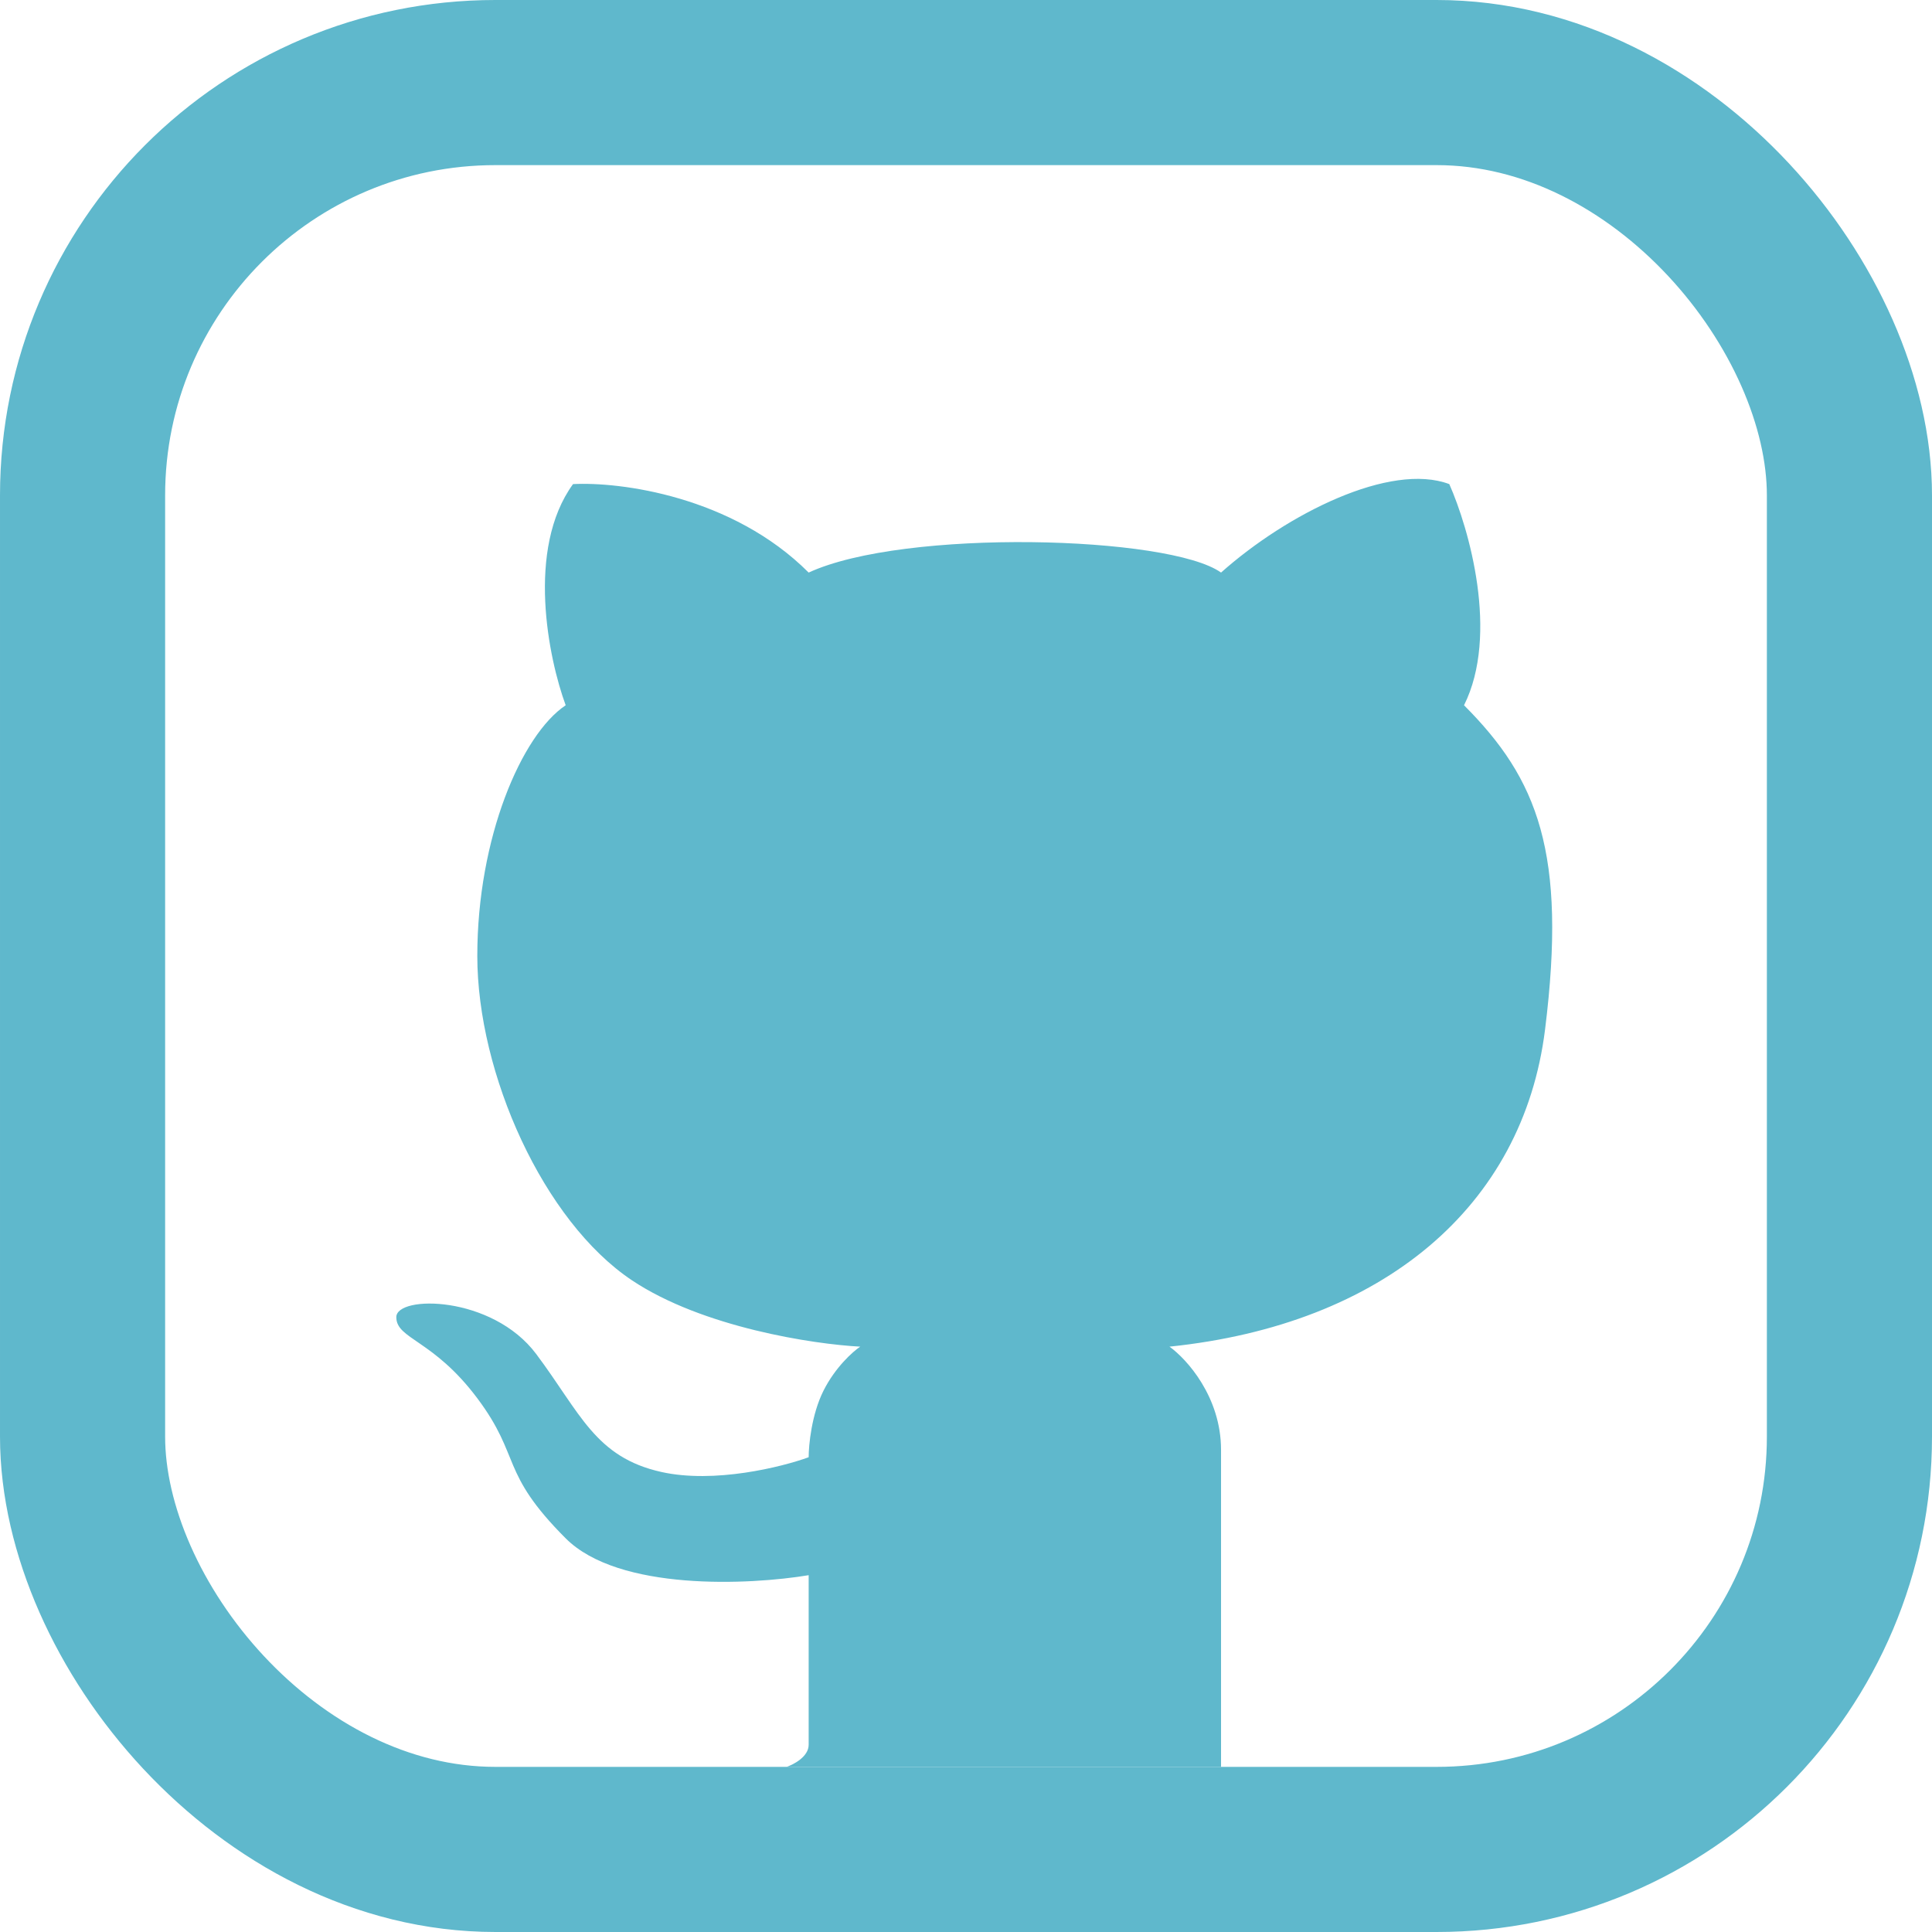
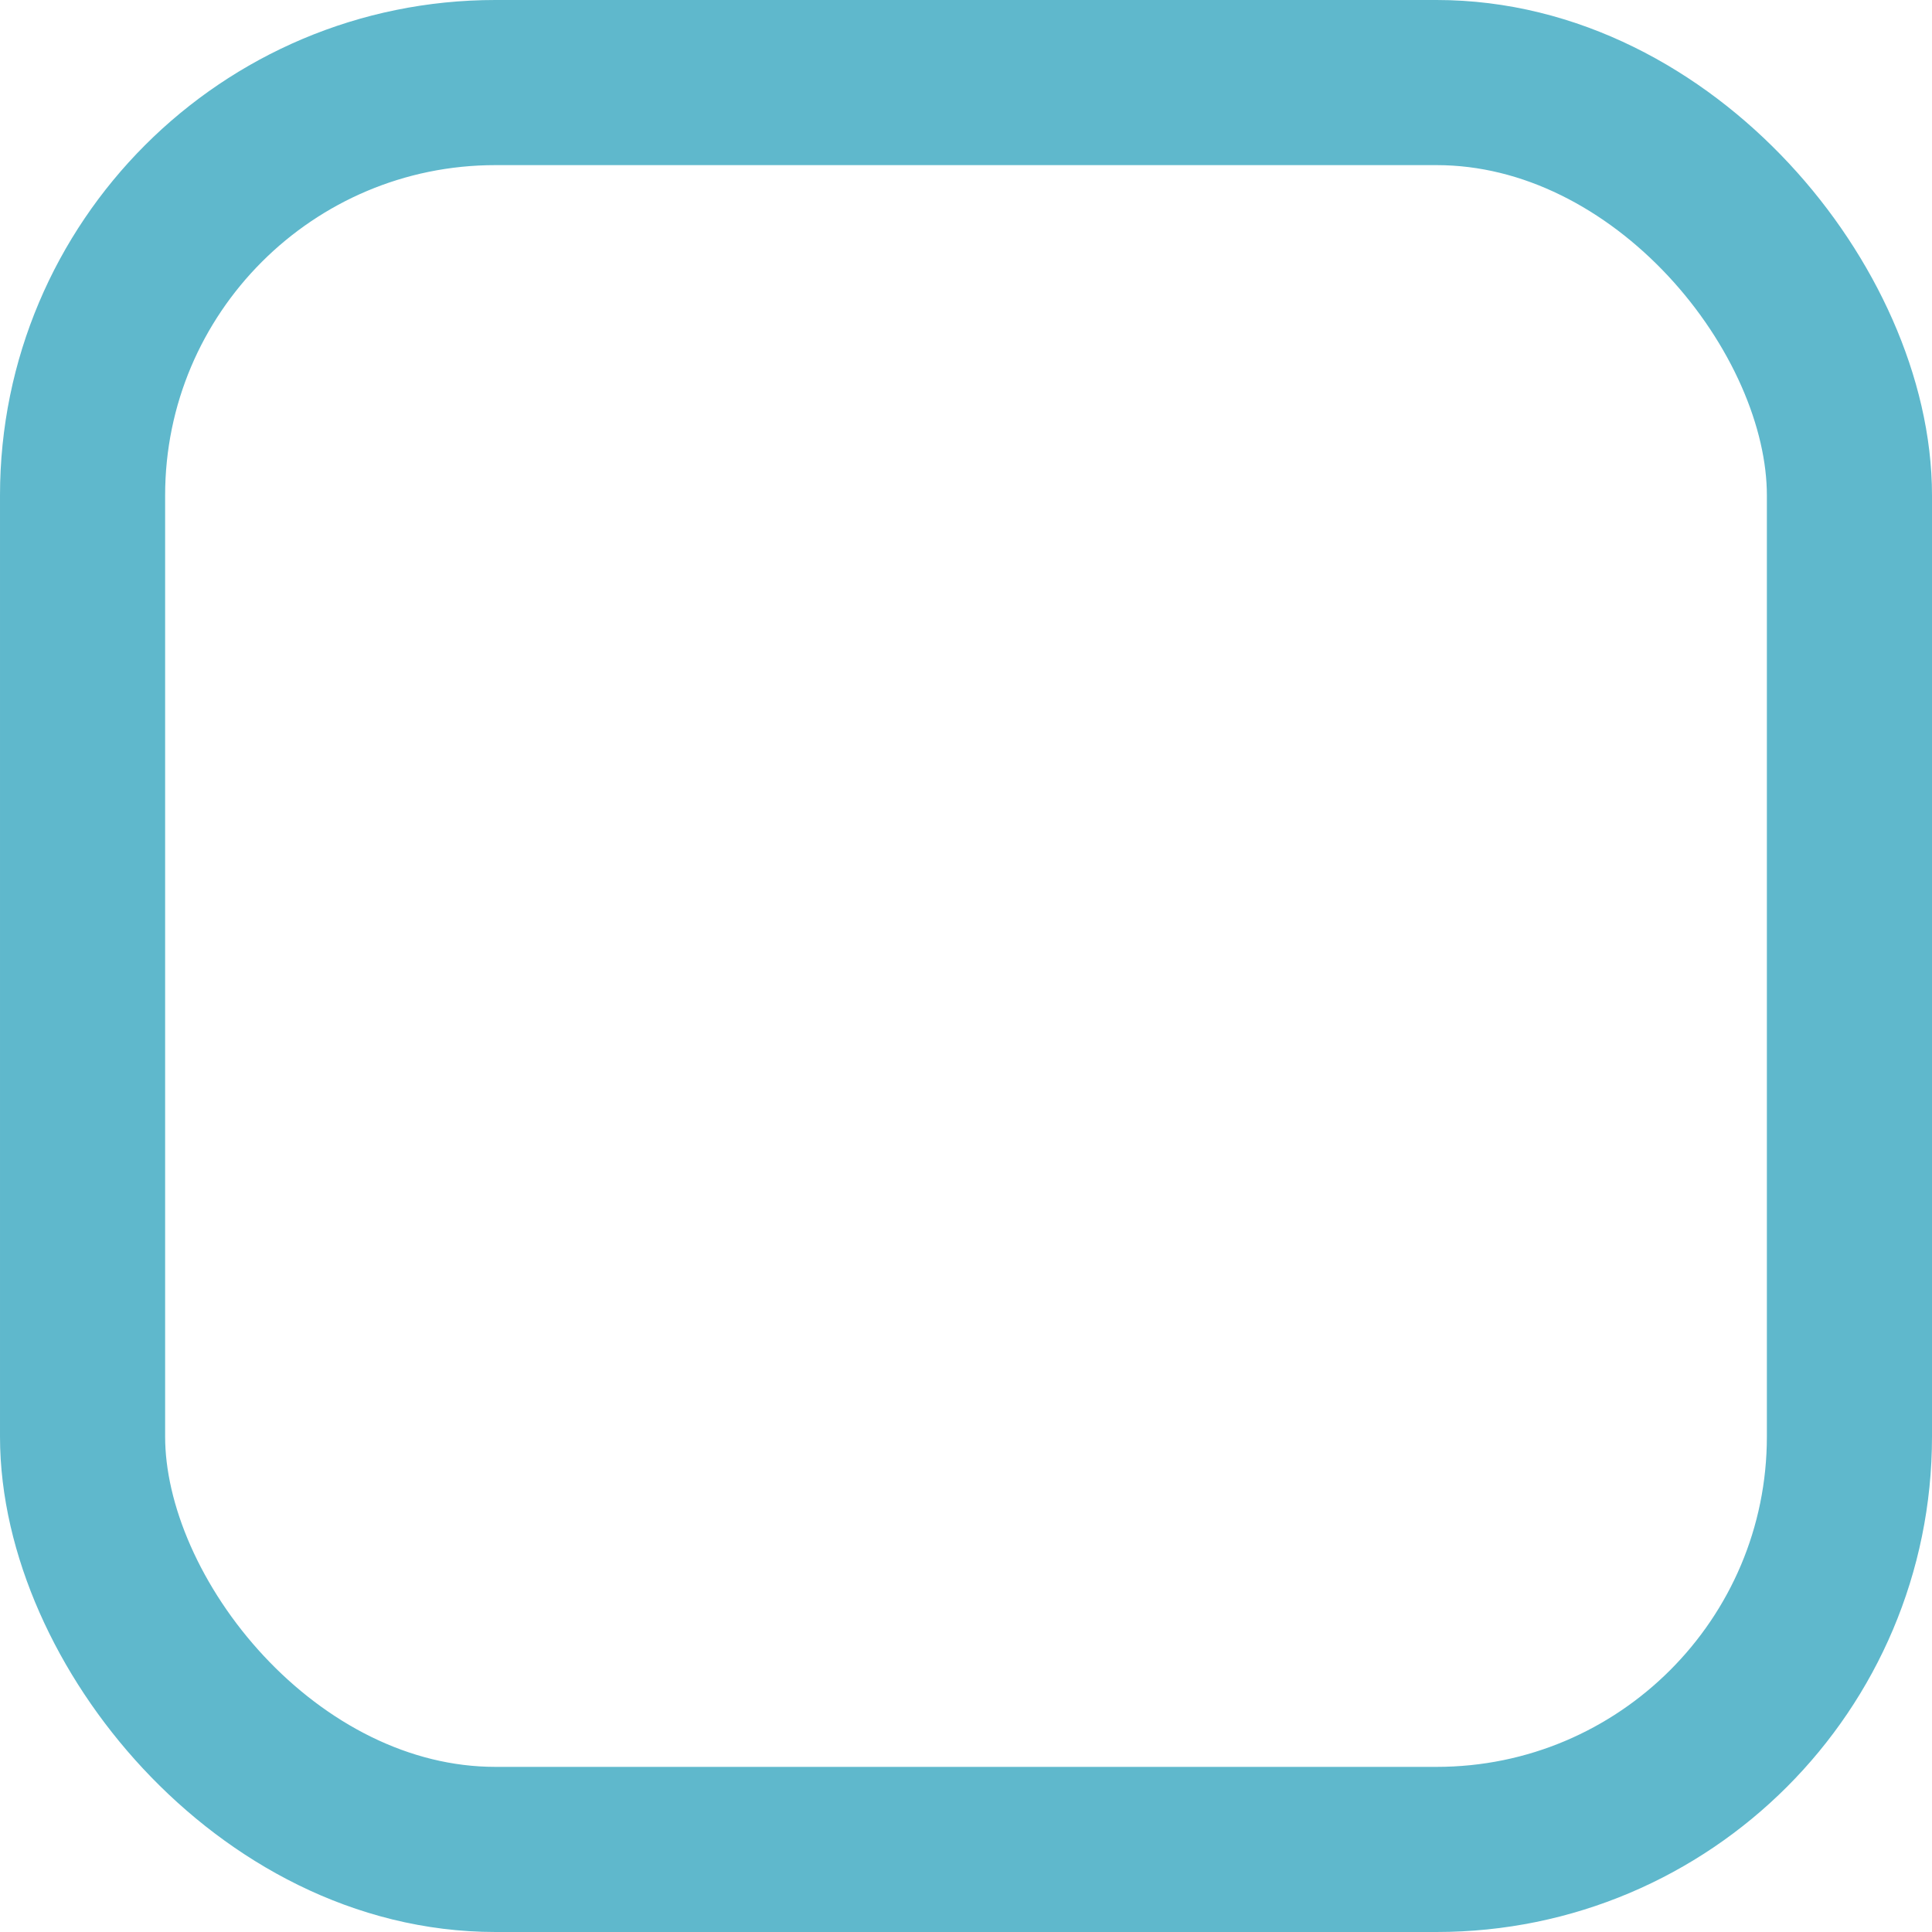
<svg xmlns="http://www.w3.org/2000/svg" width="117" height="117" viewBox="0 0 117 117" fill="none">
-   <path d="M48.972 105.661C48.972 106.375 48.08 106.851 47.634 107H73.945V87.802C73.945 84.588 71.863 82.296 70.823 81.552C83.755 80.213 92.228 73.069 93.566 62.354C94.903 51.639 93.12 47.175 88.66 42.71C90.801 38.424 88.957 31.995 87.768 29.317C84.201 27.977 77.958 31.103 73.945 34.674C70.823 32.441 54.769 31.996 48.972 34.674C44.334 30.031 37.527 29.168 34.702 29.317C31.848 33.245 33.216 39.883 34.257 42.71C31.581 44.496 28.905 50.746 28.905 57.89C28.905 65.033 32.919 73.962 38.27 77.534C42.551 80.391 49.27 81.403 52.094 81.552C51.648 81.85 50.578 82.802 49.864 84.231C49.151 85.659 48.972 87.505 48.972 88.249C47.337 88.844 43.264 89.856 40.054 89.142C36.04 88.249 35.148 85.57 32.473 81.999C29.797 78.427 24 78.427 24 79.766C24 81.106 26.23 81.106 28.905 84.677C31.581 88.249 30.243 89.142 34.257 93.16C37.467 96.374 45.405 95.987 48.972 95.392V105.661Z" fill="#5FB8CC" />
  <rect x="5" y="5" width="107" height="107" rx="25" stroke="#5FB8CC" stroke-width="10" />
</svg>